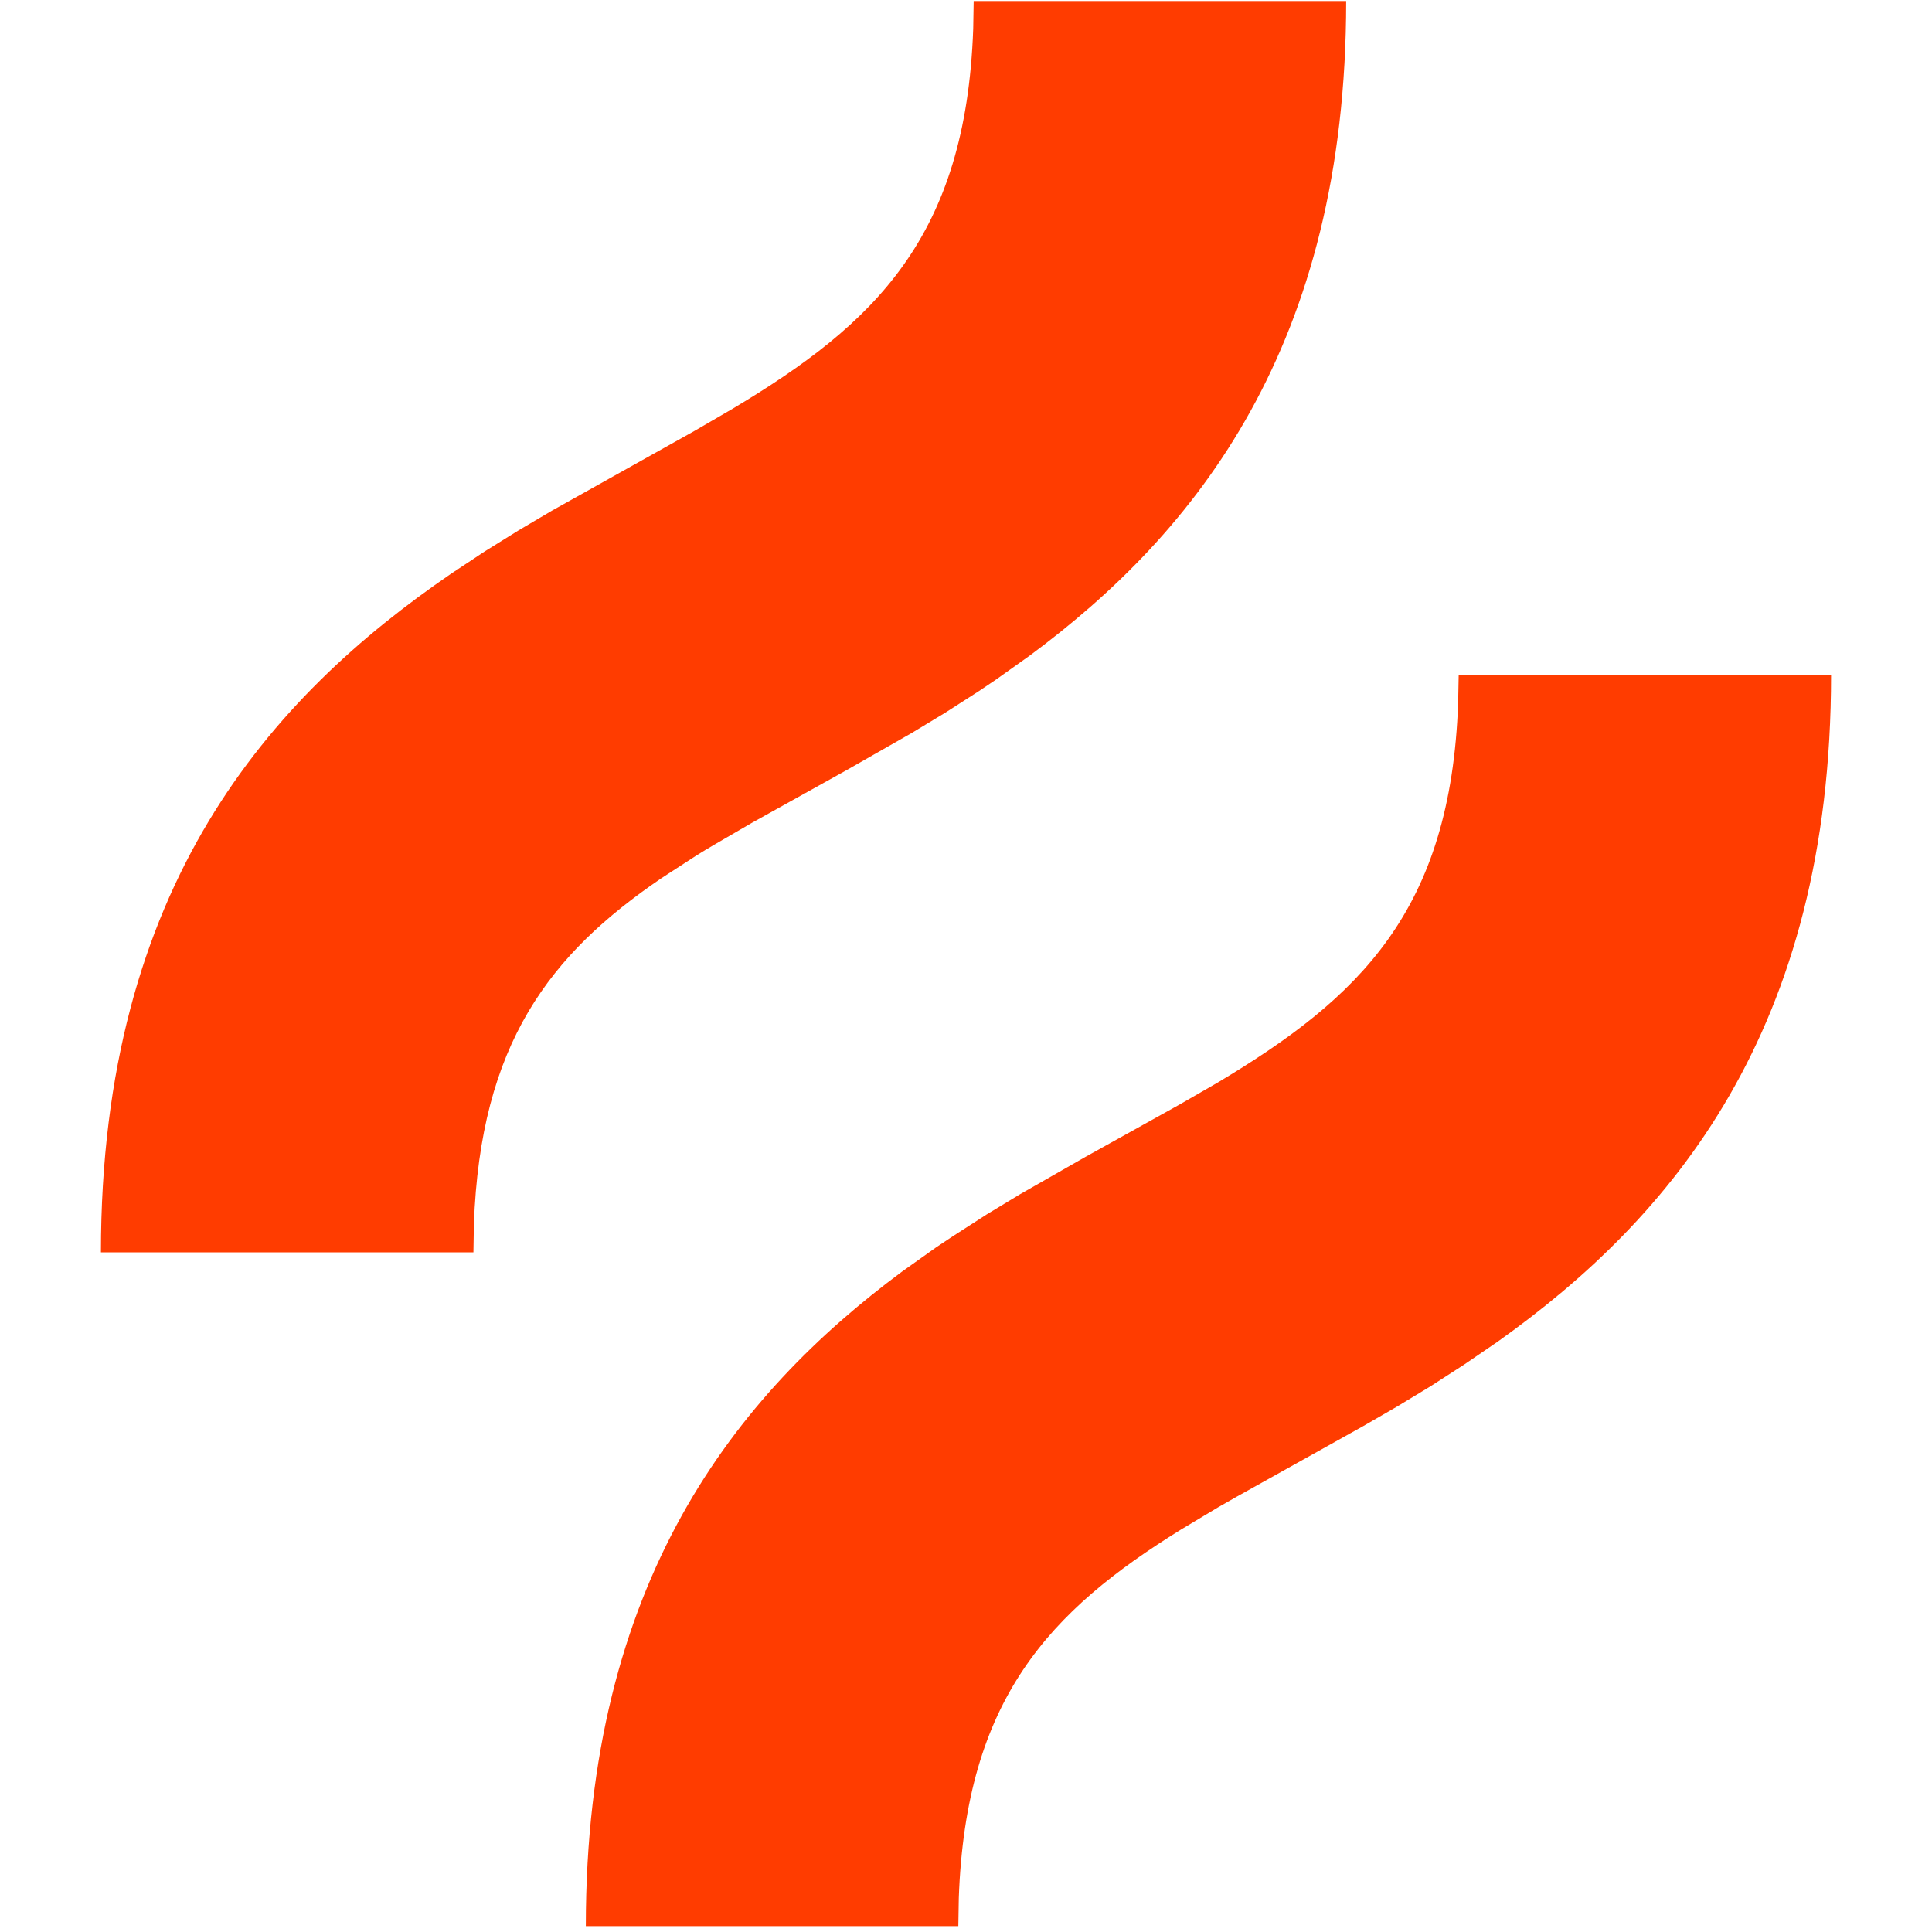
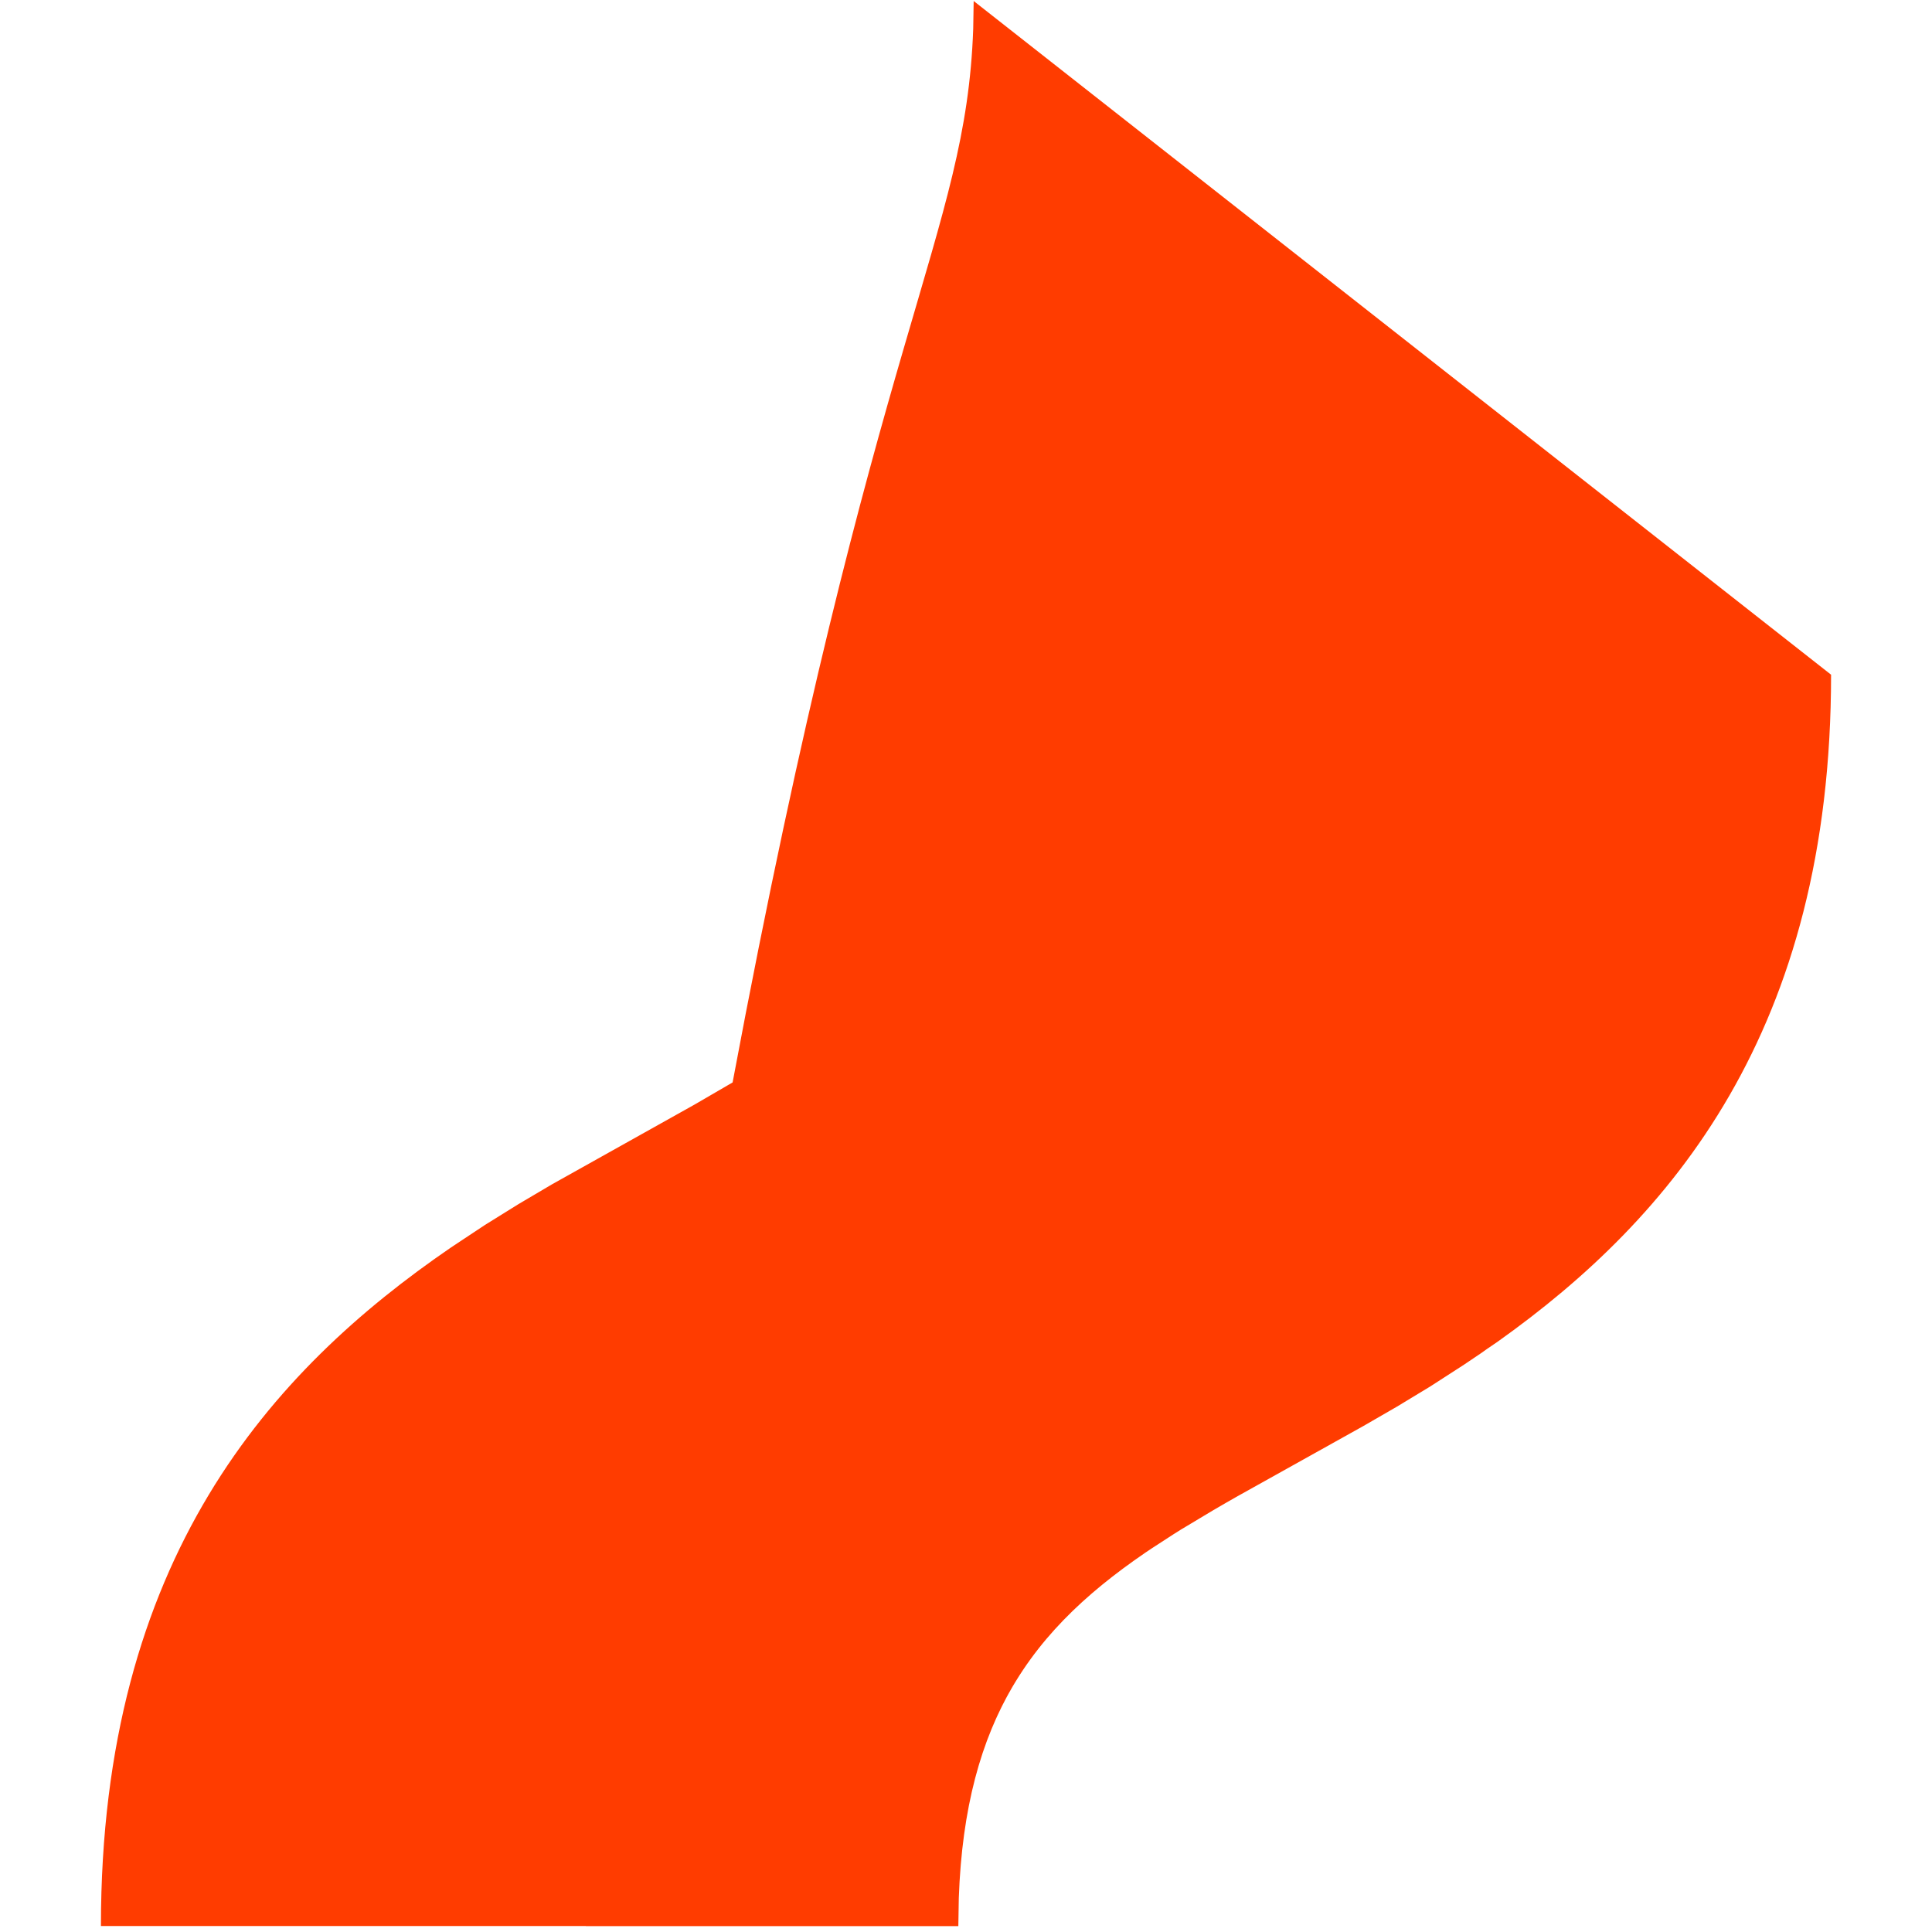
<svg xmlns="http://www.w3.org/2000/svg" width="60" height="60" viewBox="0 0 60 67">
-   <path d="M60 23.398c0 12.348-5.543 18.848-11.555 23.125l-1.172.801-1.168.754-1.167.707-1.157.668-4.363 2.434q-.342.191-.672.383l-1.285.77c-4.566 2.827-7.469 5.878-7.711 12.788l-.016.969H16.816c0-11.95 5.196-18.422 10.977-22.707l1.164-.828q.292-.199.586-.39l1.172-.755 1.168-.707 2.285-1.305 3.23-1.796 1.329-.766c4.925-2.945 8.086-5.953 8.34-13.176l.019-.969ZM43.184.035c0 11.945-5.192 18.422-10.977 22.703l-1.164.828q-.292.2-.586.395l-1.168.75-1.168.707-2.289 1.305-3.23 1.797-1.325.77q-.322.187-.632.382l-1.204.781c-3.867 2.633-6.285 5.727-6.507 12.012l-.016.965H0c0-12.742 5.906-19.262 12.14-23.532l1.172-.777 1.168-.726 1.165-.688 4.937-2.762 1.324-.77C26.836 11.23 29.996 8.224 30.25 1l.016-.965Zm0 0" style="stroke:none;fill-rule:nonzero;fill:#ff3c00;fill-opacity:1" />
+   <path d="M60 23.398c0 12.348-5.543 18.848-11.555 23.125l-1.172.801-1.168.754-1.167.707-1.157.668-4.363 2.434q-.342.191-.672.383l-1.285.77c-4.566 2.827-7.469 5.878-7.711 12.788l-.016.969H16.816c0-11.95 5.196-18.422 10.977-22.707l1.164-.828q.292-.199.586-.39l1.172-.755 1.168-.707 2.285-1.305 3.23-1.796 1.329-.766c4.925-2.945 8.086-5.953 8.34-13.176l.019-.969Zc0 11.945-5.192 18.422-10.977 22.703l-1.164.828q-.292.2-.586.395l-1.168.75-1.168.707-2.289 1.305-3.23 1.797-1.325.77q-.322.187-.632.382l-1.204.781c-3.867 2.633-6.285 5.727-6.507 12.012l-.016.965H0c0-12.742 5.906-19.262 12.14-23.532l1.172-.777 1.168-.726 1.165-.688 4.937-2.762 1.324-.77C26.836 11.23 29.996 8.224 30.25 1l.016-.965Zm0 0" style="stroke:none;fill-rule:nonzero;fill:#ff3c00;fill-opacity:1" />
</svg>